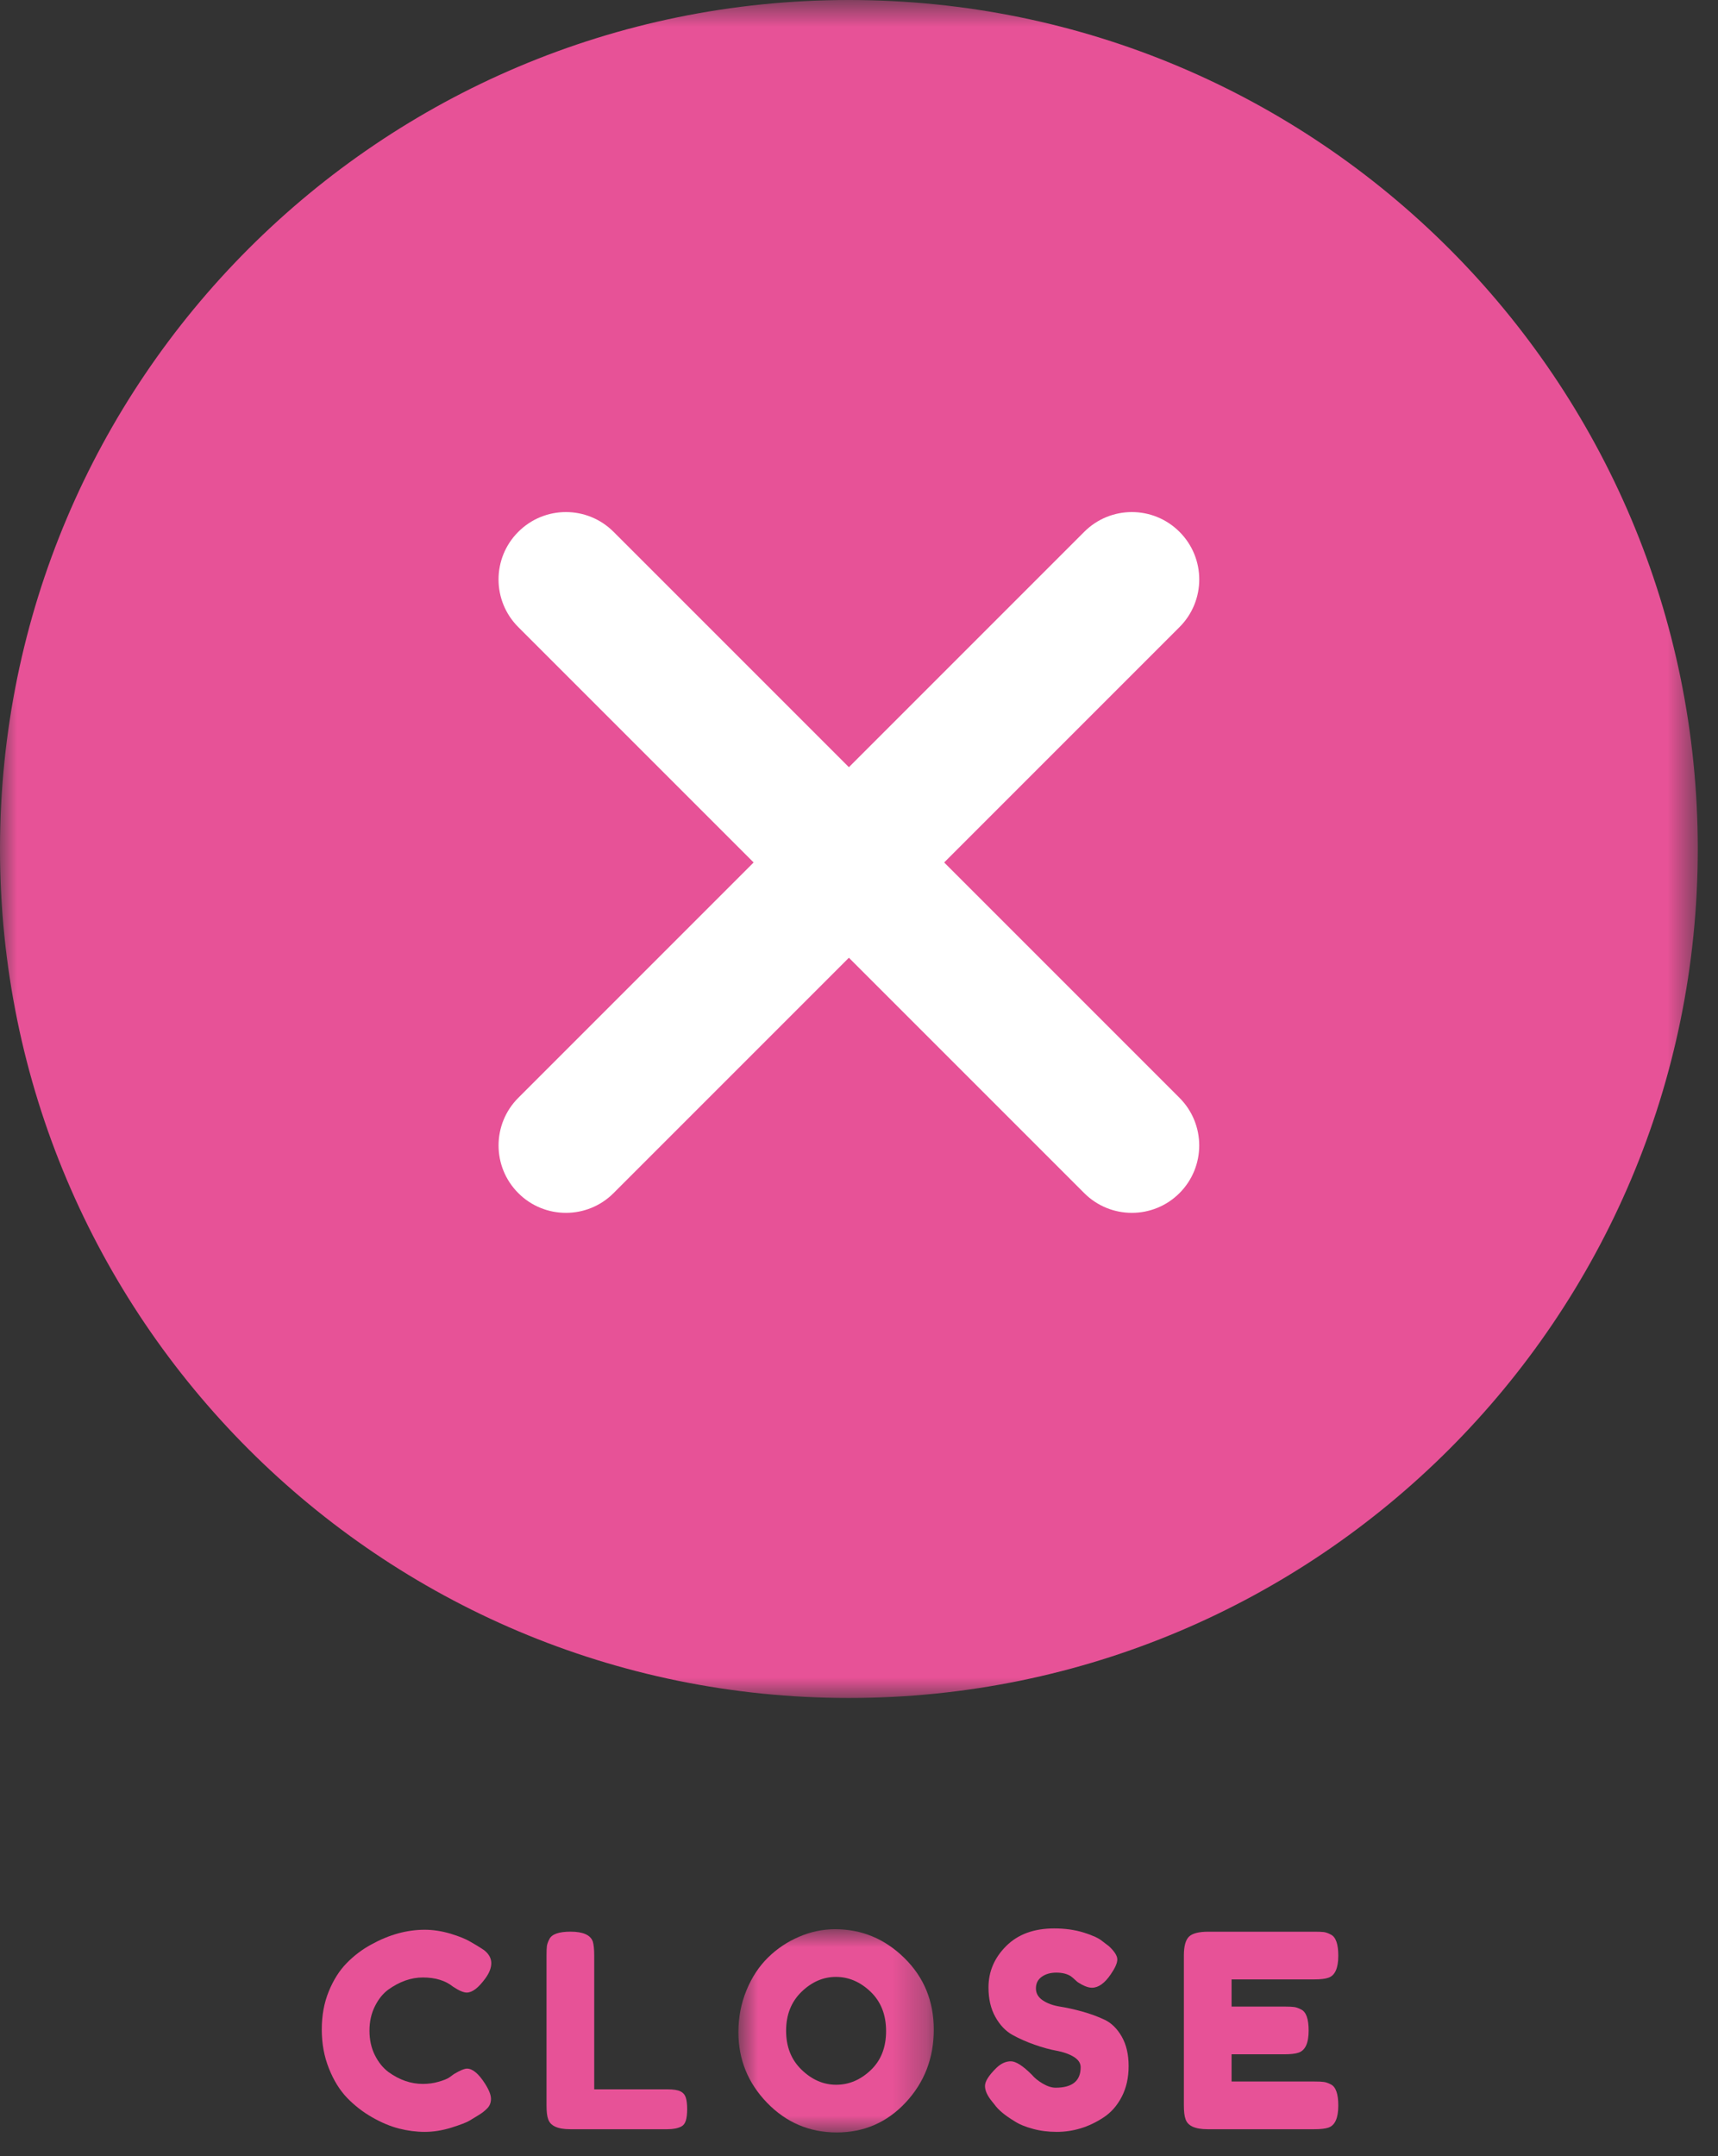
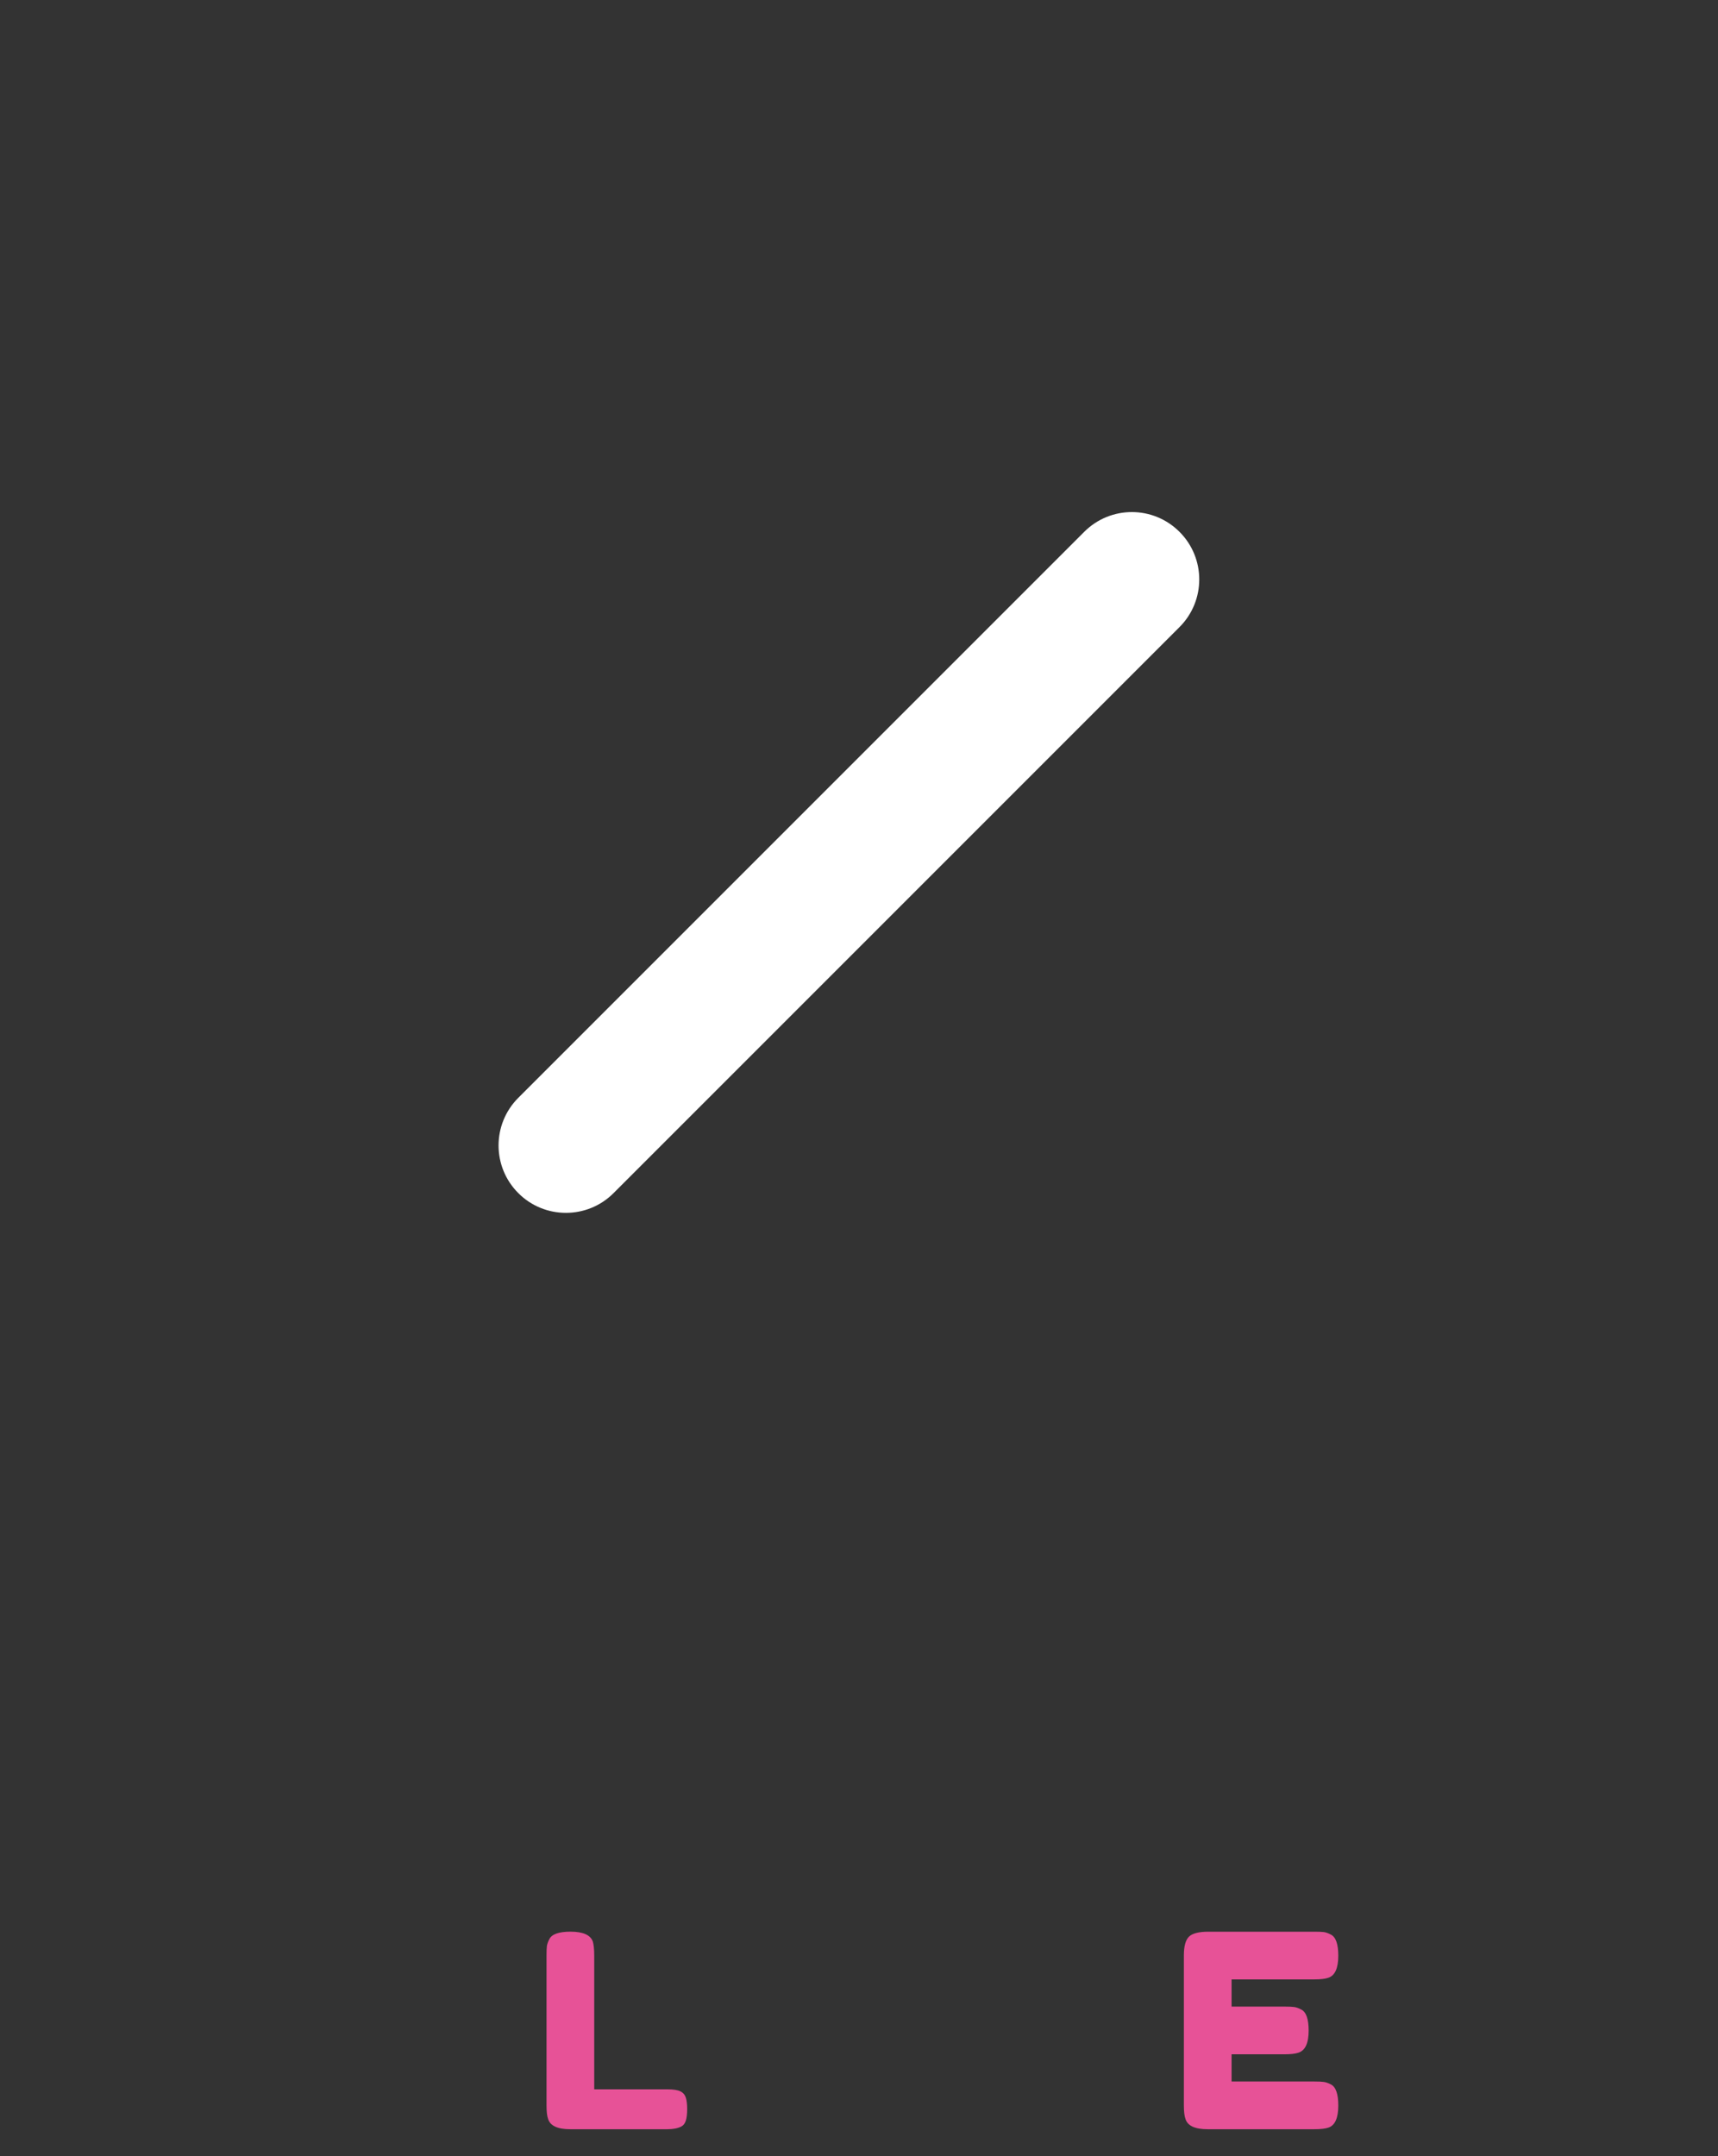
<svg xmlns="http://www.w3.org/2000/svg" xmlns:xlink="http://www.w3.org/1999/xlink" width="51px" height="64px" viewBox="0 0 51 64" version="1.1">
  <rect x="0" y="0" width="51" height="64" fill="#333333" stroke="none" />
  <title>btn_close_pink</title>
  <desc>Created with Sketch.</desc>
  <defs>
    <polygon id="path-1" points="0 0.704 50.4 0.704 50.4 51.104 0 51.104" />
    <polygon id="path-3" points="0.92 0.967 6.72 0.967 6.72 7 0.92 7" />
  </defs>
  <g id="Page-1" stroke="none" stroke-width="1" fill="none" fill-rule="evenodd">
    <g id="Desktop" transform="translate(-351, -398)">
      <g id="btn_close_pink" transform="translate(351, 397)">
        <g id="Group-3" transform="translate(0, 0.296)">
          <mask id="mask-2" fill="white">
            <use xlink:href="#path-1" />
          </mask>
          <g id="Clip-2" />
-           <path d="M50.4,25.904 C50.4,11.987 39.117,0.704 25.2,0.704 C11.282,0.704 0,11.987 0,25.904 C0,39.821 11.282,51.104 25.2,51.104 C39.117,51.104 50.4,39.821 50.4,25.904" id="Fill-1" fill="#E75297" mask="url(#mask-2)" />
        </g>
-         <path d="M33.6,37 C33.088,37 32.577,36.805 32.186,36.414 L15.386,19.614 C14.604,18.833 14.604,17.566 15.386,16.786 C16.166,16.004 17.433,16.004 18.214,16.786 L35.014,33.586 C35.795,34.367 35.795,35.633 35.014,36.414 C34.623,36.805 34.112,37 33.6,37" id="Fill-4" fill="#FFFFFF" />
        <path d="M16.8,37 C16.288,37 15.776,36.805 15.386,36.414 C14.605,35.633 14.605,34.367 15.386,33.586 L32.186,16.786 C32.967,16.004 34.233,16.004 35.014,16.786 C35.796,17.566 35.796,18.833 35.014,19.614 L18.214,36.414 C17.824,36.805 17.312,37 16.8,37" id="Fill-6" fill="#FFFFFF" />
-         <path d="M13.336,62.664 L13.48,62.56 C13.661,62.453 13.789,62.401 13.863,62.401 C14.029,62.401 14.208,62.55 14.399,62.849 C14.517,63.035 14.575,63.184 14.575,63.297 C14.575,63.408 14.54,63.502 14.468,63.577 C14.396,63.651 14.312,63.718 14.216,63.776 C14.119,63.834 14.027,63.892 13.94,63.944 C13.852,63.998 13.672,64.067 13.399,64.153 C13.128,64.237 12.865,64.279 12.611,64.279 C12.358,64.279 12.103,64.246 11.844,64.18 C11.585,64.114 11.318,64.001 11.044,63.844 C10.769,63.687 10.523,63.495 10.304,63.269 C10.085,63.041 9.905,62.751 9.764,62.395 C9.622,62.041 9.552,61.657 9.552,61.24 C9.552,60.825 9.621,60.447 9.76,60.108 C9.898,59.77 10.075,59.489 10.292,59.269 C10.508,59.047 10.754,58.861 11.031,58.712 C11.554,58.425 12.079,58.279 12.607,58.279 C12.858,58.279 13.113,58.319 13.371,58.395 C13.63,58.474 13.826,58.553 13.96,58.633 L14.151,58.745 C14.248,58.803 14.322,58.852 14.376,58.889 C14.515,59.001 14.584,59.127 14.584,59.269 C14.584,59.41 14.527,59.557 14.416,59.712 C14.208,60.001 14.021,60.144 13.856,60.144 C13.76,60.144 13.624,60.086 13.447,59.968 C13.224,59.788 12.925,59.696 12.552,59.696 C12.205,59.696 11.863,59.816 11.527,60.056 C11.367,60.173 11.234,60.339 11.128,60.553 C11.021,60.767 10.968,61.007 10.968,61.276 C10.968,61.545 11.021,61.788 11.128,62.001 C11.234,62.214 11.37,62.382 11.535,62.505 C11.86,62.739 12.199,62.855 12.552,62.855 C12.717,62.855 12.873,62.834 13.02,62.791 C13.166,62.749 13.272,62.708 13.336,62.664" id="Fill-8" fill="#E75297" />
        <path d="M17.64,63.016 L19.816,63.016 C19.991,63.016 20.119,63.036 20.2,63.077 C20.279,63.116 20.332,63.178 20.36,63.264 C20.386,63.35 20.399,63.463 20.399,63.604 C20.399,63.745 20.386,63.859 20.36,63.944 C20.332,64.03 20.287,64.088 20.224,64.12 C20.122,64.173 19.983,64.2 19.808,64.2 L16.927,64.2 C16.553,64.2 16.334,64.099 16.271,63.896 C16.239,63.811 16.224,63.674 16.224,63.489 L16.224,59.039 C16.224,58.917 16.227,58.826 16.235,58.764 C16.244,58.704 16.268,58.632 16.311,58.552 C16.386,58.409 16.593,58.336 16.936,58.336 C17.308,58.336 17.53,58.435 17.599,58.632 C17.625,58.723 17.64,58.862 17.64,59.048 L17.64,63.016 Z" id="Fill-10" fill="#E75297" />
        <g id="Group-14" transform="translate(21, 57.296)">
          <mask id="mask-4" fill="white">
            <use xlink:href="#path-3" />
          </mask>
          <g id="Clip-13" />
-           <path d="M2.336,3.983 C2.336,4.458 2.489,4.843 2.796,5.139 C3.103,5.436 3.445,5.584 3.823,5.584 C4.202,5.584 4.544,5.44 4.848,5.151 C5.151,4.864 5.304,4.477 5.304,3.991 C5.304,3.506 5.15,3.117 4.844,2.823 C4.537,2.53 4.194,2.383 3.815,2.383 C3.437,2.383 3.096,2.532 2.792,2.827 C2.487,3.124 2.336,3.508 2.336,3.983 M3.792,0.967 C4.581,0.967 5.267,1.253 5.848,1.823 C6.429,2.394 6.72,3.102 6.72,3.948 C6.72,4.793 6.442,5.512 5.888,6.108 C5.333,6.702 4.65,7 3.84,7 C3.029,7 2.34,6.706 1.772,6.12 C1.204,5.533 0.92,4.835 0.92,4.024 C0.92,3.581 1,3.167 1.16,2.78 C1.319,2.393 1.533,2.069 1.8,1.807 C2.066,1.545 2.373,1.34 2.72,1.192 C3.066,1.042 3.424,0.967 3.792,0.967" id="Fill-12" fill="#E75297" mask="url(#mask-4)" />
        </g>
-         <path d="M29.448,63.375 C29.309,63.205 29.24,63.052 29.24,62.916 C29.24,62.779 29.354,62.6 29.584,62.375 C29.718,62.248 29.858,62.184 30.008,62.184 C30.157,62.184 30.365,62.316 30.632,62.584 C30.707,62.674 30.813,62.762 30.952,62.844 C31.091,62.926 31.219,62.968 31.336,62.968 C31.832,62.968 32.08,62.766 32.08,62.359 C32.08,62.237 32.011,62.135 31.876,62.052 C31.74,61.969 31.57,61.909 31.368,61.871 C31.165,61.834 30.946,61.774 30.712,61.691 C30.477,61.609 30.259,61.512 30.055,61.4 C29.853,61.287 29.683,61.11 29.548,60.867 C29.412,60.625 29.344,60.333 29.344,59.992 C29.344,59.522 29.518,59.113 29.868,58.764 C30.218,58.414 30.693,58.24 31.296,58.24 C31.616,58.24 31.908,58.281 32.172,58.363 C32.436,58.446 32.619,58.53 32.719,58.615 L32.92,58.768 C33.085,58.922 33.168,59.053 33.168,59.16 C33.168,59.267 33.104,59.413 32.975,59.6 C32.795,59.867 32.608,60 32.416,60 C32.303,60 32.165,59.946 32,59.84 C31.984,59.829 31.953,59.803 31.908,59.76 C31.862,59.717 31.821,59.683 31.784,59.656 C31.672,59.586 31.529,59.552 31.356,59.552 C31.182,59.552 31.039,59.594 30.924,59.676 C30.809,59.758 30.752,59.873 30.752,60.02 C30.752,60.166 30.82,60.285 30.956,60.375 C31.092,60.467 31.261,60.527 31.464,60.56 C31.667,60.592 31.887,60.641 32.128,60.707 C32.368,60.774 32.589,60.855 32.792,60.951 C32.995,61.048 33.164,61.215 33.3,61.451 C33.436,61.689 33.504,61.98 33.504,62.328 C33.504,62.674 33.434,62.979 33.296,63.244 C33.157,63.508 32.975,63.712 32.752,63.855 C32.32,64.139 31.858,64.279 31.368,64.279 C31.117,64.279 30.88,64.249 30.656,64.187 C30.431,64.127 30.251,64.051 30.112,63.959 C29.829,63.789 29.632,63.623 29.52,63.464 L29.448,63.375 Z" id="Fill-15" fill="#E75297" />
        <path d="M36.56,62.784 L39.024,62.784 C39.146,62.784 39.239,62.788 39.299,62.797 C39.361,62.805 39.432,62.83 39.512,62.872 C39.656,62.947 39.728,63.155 39.728,63.497 C39.728,63.87 39.629,64.089 39.432,64.153 C39.341,64.184 39.203,64.2 39.016,64.2 L35.848,64.2 C35.474,64.2 35.255,64.099 35.192,63.896 C35.16,63.811 35.144,63.675 35.144,63.489 L35.144,59.04 C35.144,58.768 35.195,58.583 35.295,58.485 C35.397,58.386 35.589,58.337 35.872,58.337 L39.024,58.337 C39.146,58.337 39.239,58.341 39.299,58.348 C39.361,58.356 39.432,58.382 39.512,58.425 C39.656,58.499 39.728,58.708 39.728,59.049 C39.728,59.422 39.629,59.64 39.432,59.704 C39.341,59.737 39.203,59.753 39.016,59.753 L36.56,59.753 L36.56,60.56 L38.144,60.56 C38.266,60.56 38.358,60.564 38.419,60.573 C38.481,60.581 38.551,60.606 38.631,60.649 C38.776,60.723 38.848,60.931 38.848,61.272 C38.848,61.645 38.747,61.864 38.543,61.929 C38.453,61.96 38.314,61.976 38.127,61.976 L36.56,61.976 L36.56,62.784 Z" id="Fill-17" fill="#E75297" />
      </g>
    </g>
  </g>
</svg>